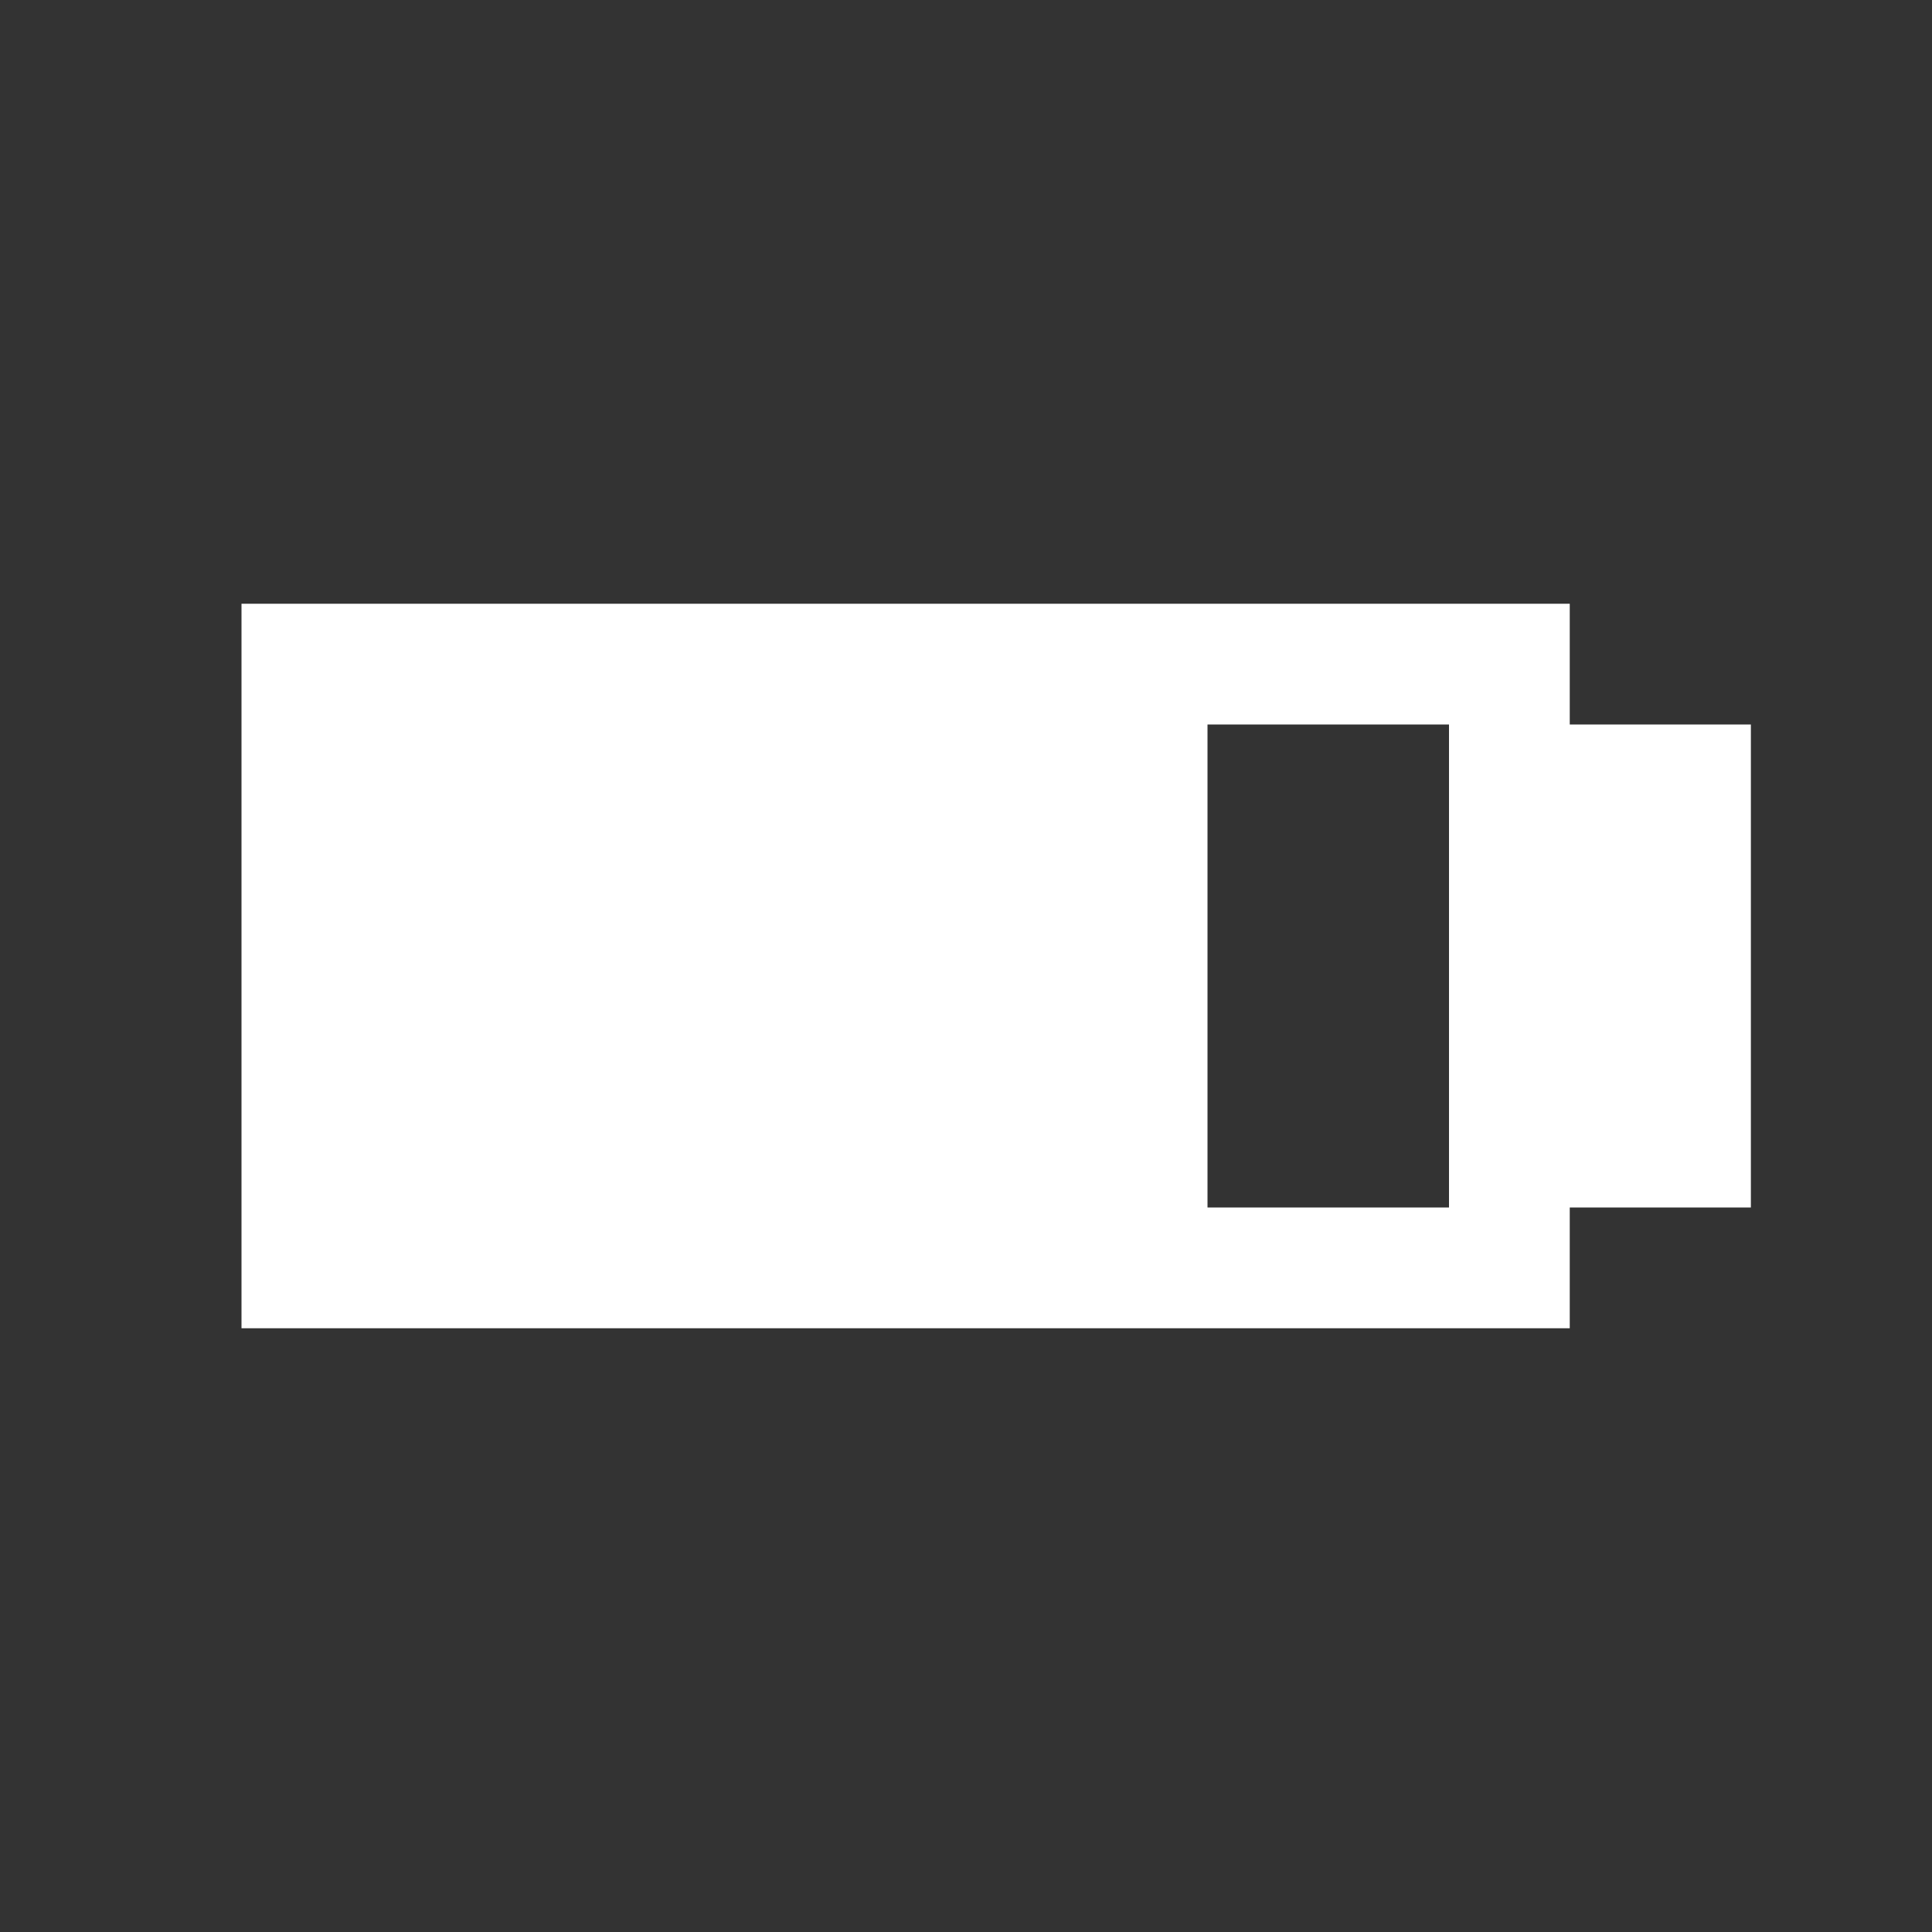
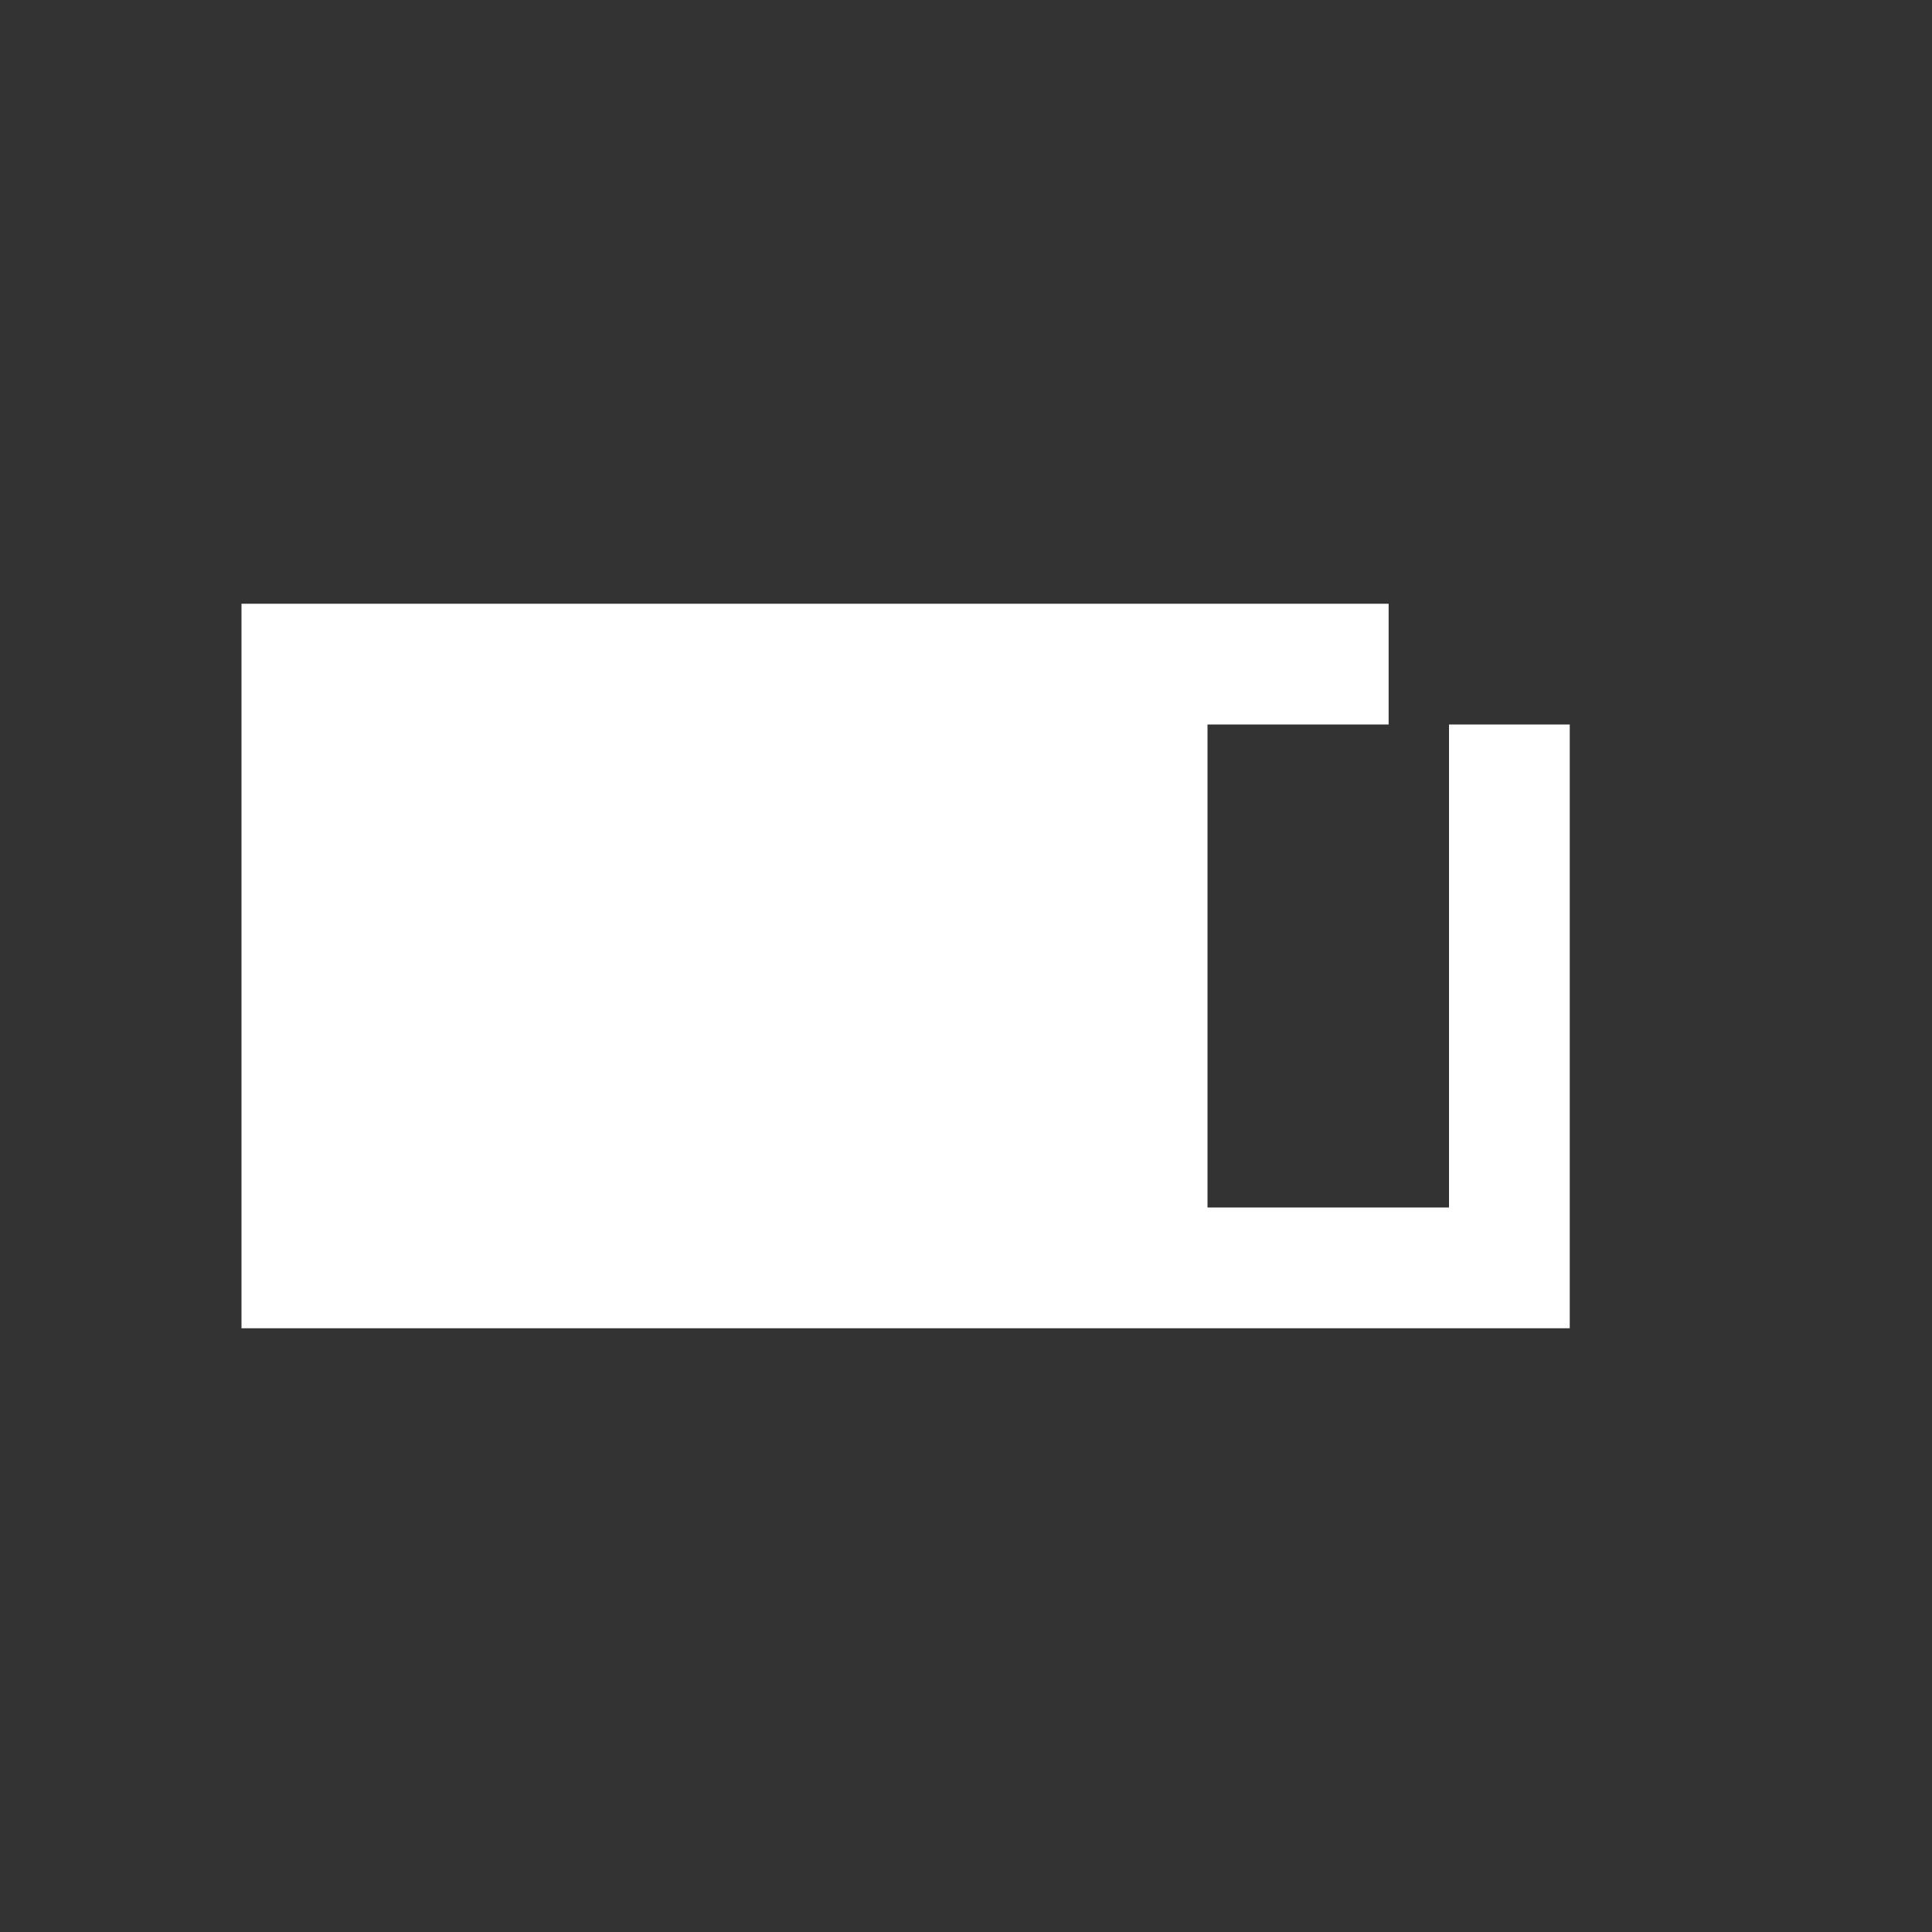
<svg xmlns="http://www.w3.org/2000/svg" viewBox="0 0 32 32" height="32" width="32" fill="#ffffff" aria-label="battery_3_of_4" class="Icons_force-white-icons__c3WXK FeatureList_list-icon__Kg0wR">
  <rect x="0" y="0" width="32" height="32" fill="#333333" stroke="none" />
-   <path d="M26 20h3v-8h-3v-2H4v12h22zm-2 0h-4v-8h4z" style="fill: #ffffff;" />
+   <path d="M26 20v-8h-3v-2H4v12h22zm-2 0h-4v-8h4z" style="fill: #ffffff;" />
</svg>